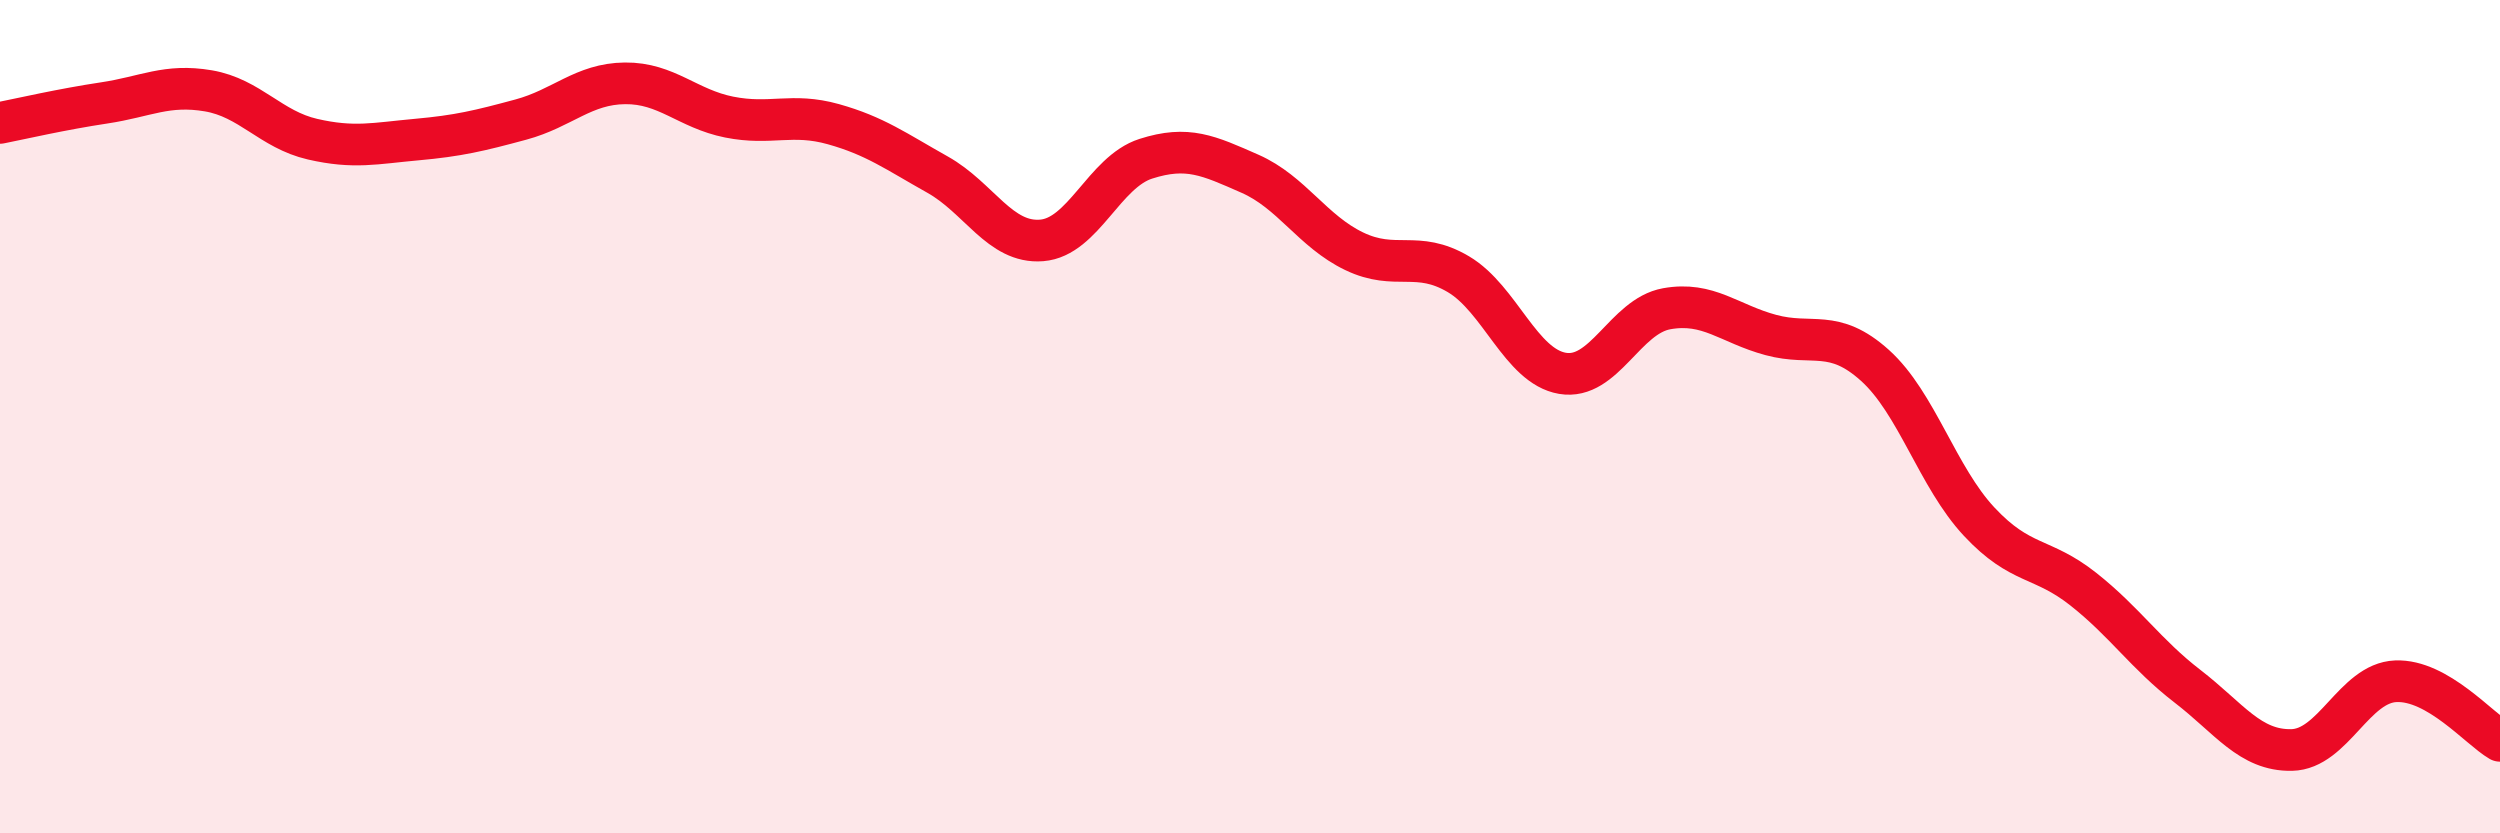
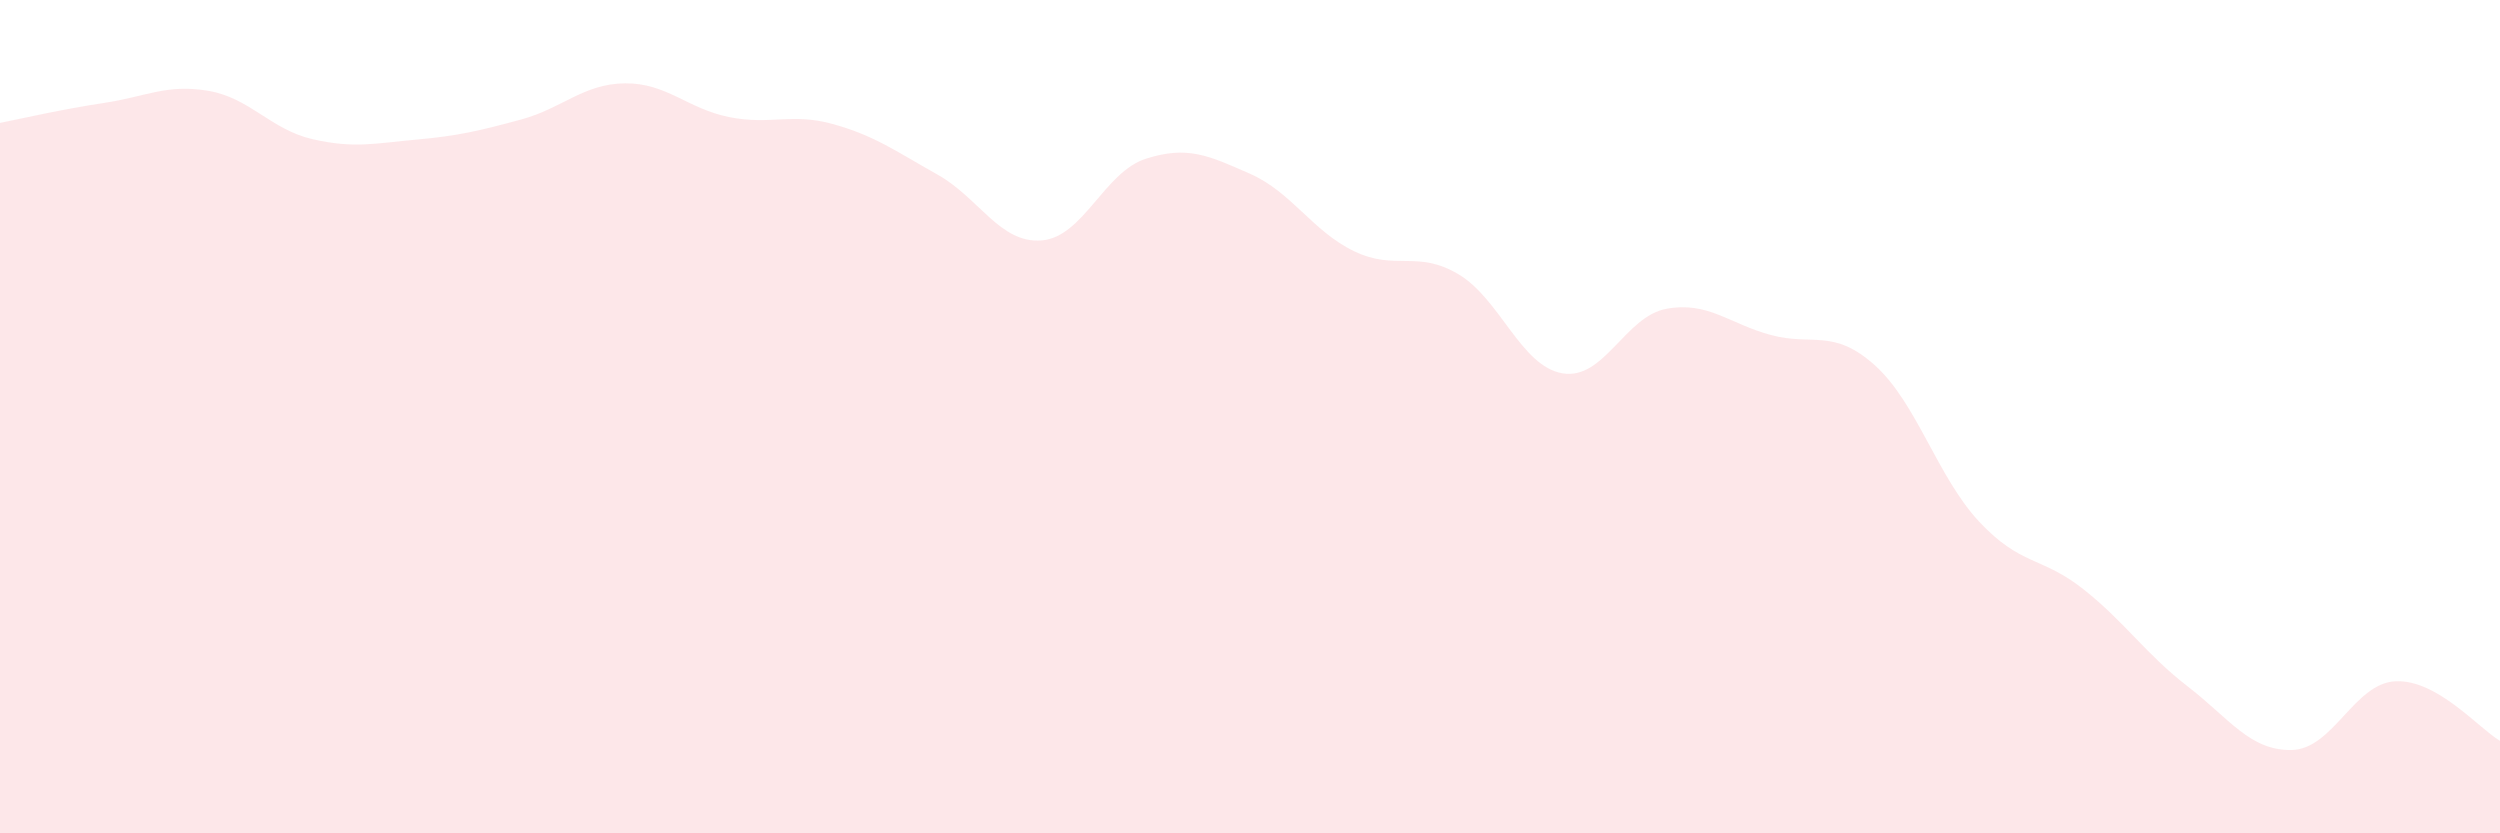
<svg xmlns="http://www.w3.org/2000/svg" width="60" height="20" viewBox="0 0 60 20">
  <path d="M 0,2.95 C 0.5,2.85 1.5,2.62 2.5,2.47 C 3.5,2.32 4,2.01 5,2.18 C 6,2.35 6.5,3.11 7.5,3.34 C 8.5,3.57 9,3.44 10,3.35 C 11,3.26 11.5,3.14 12.5,2.87 C 13.5,2.6 14,2.01 15,2 C 16,1.99 16.5,2.61 17.5,2.81 C 18.5,3.01 19,2.7 20,2.98 C 21,3.26 21.5,3.63 22.5,4.19 C 23.5,4.75 24,5.85 25,5.77 C 26,5.69 26.5,4.13 27.5,3.81 C 28.5,3.49 29,3.73 30,4.17 C 31,4.61 31.5,5.55 32.5,6.03 C 33.5,6.51 34,5.99 35,6.58 C 36,7.17 36.5,8.79 37.5,8.96 C 38.5,9.13 39,7.59 40,7.41 C 41,7.23 41.5,7.77 42.5,8.04 C 43.5,8.31 44,7.87 45,8.77 C 46,9.67 46.5,11.45 47.5,12.52 C 48.5,13.59 49,13.35 50,14.14 C 51,14.93 51.5,15.7 52.5,16.47 C 53.5,17.24 54,18.02 55,18 C 56,17.98 56.5,16.39 57.5,16.35 C 58.5,16.31 59.5,17.49 60,17.78L60 20L0 20Z" fill="#EB0A25" opacity="0.1" stroke-linecap="round" stroke-linejoin="round" />
-   <path d="M 0,2.95 C 0.5,2.85 1.5,2.62 2.5,2.47 C 3.5,2.32 4,2.01 5,2.18 C 6,2.35 6.5,3.11 7.5,3.34 C 8.5,3.57 9,3.44 10,3.35 C 11,3.26 11.5,3.14 12.5,2.87 C 13.5,2.6 14,2.01 15,2 C 16,1.99 16.5,2.61 17.5,2.81 C 18.5,3.01 19,2.7 20,2.98 C 21,3.26 21.5,3.63 22.5,4.19 C 23.5,4.75 24,5.85 25,5.77 C 26,5.69 26.5,4.13 27.5,3.81 C 28.5,3.49 29,3.73 30,4.17 C 31,4.61 31.5,5.55 32.5,6.03 C 33.5,6.51 34,5.99 35,6.58 C 36,7.17 36.5,8.79 37.5,8.96 C 38.5,9.13 39,7.59 40,7.41 C 41,7.23 41.5,7.77 42.5,8.04 C 43.5,8.31 44,7.87 45,8.77 C 46,9.67 46.5,11.45 47.5,12.52 C 48.5,13.59 49,13.35 50,14.14 C 51,14.93 51.5,15.7 52.5,16.47 C 53.5,17.24 54,18.02 55,18 C 56,17.98 56.5,16.39 57.5,16.35 C 58.5,16.31 59.5,17.49 60,17.78" stroke="#EB0A25" stroke-width="1" fill="none" stroke-linecap="round" stroke-linejoin="round" />
</svg>